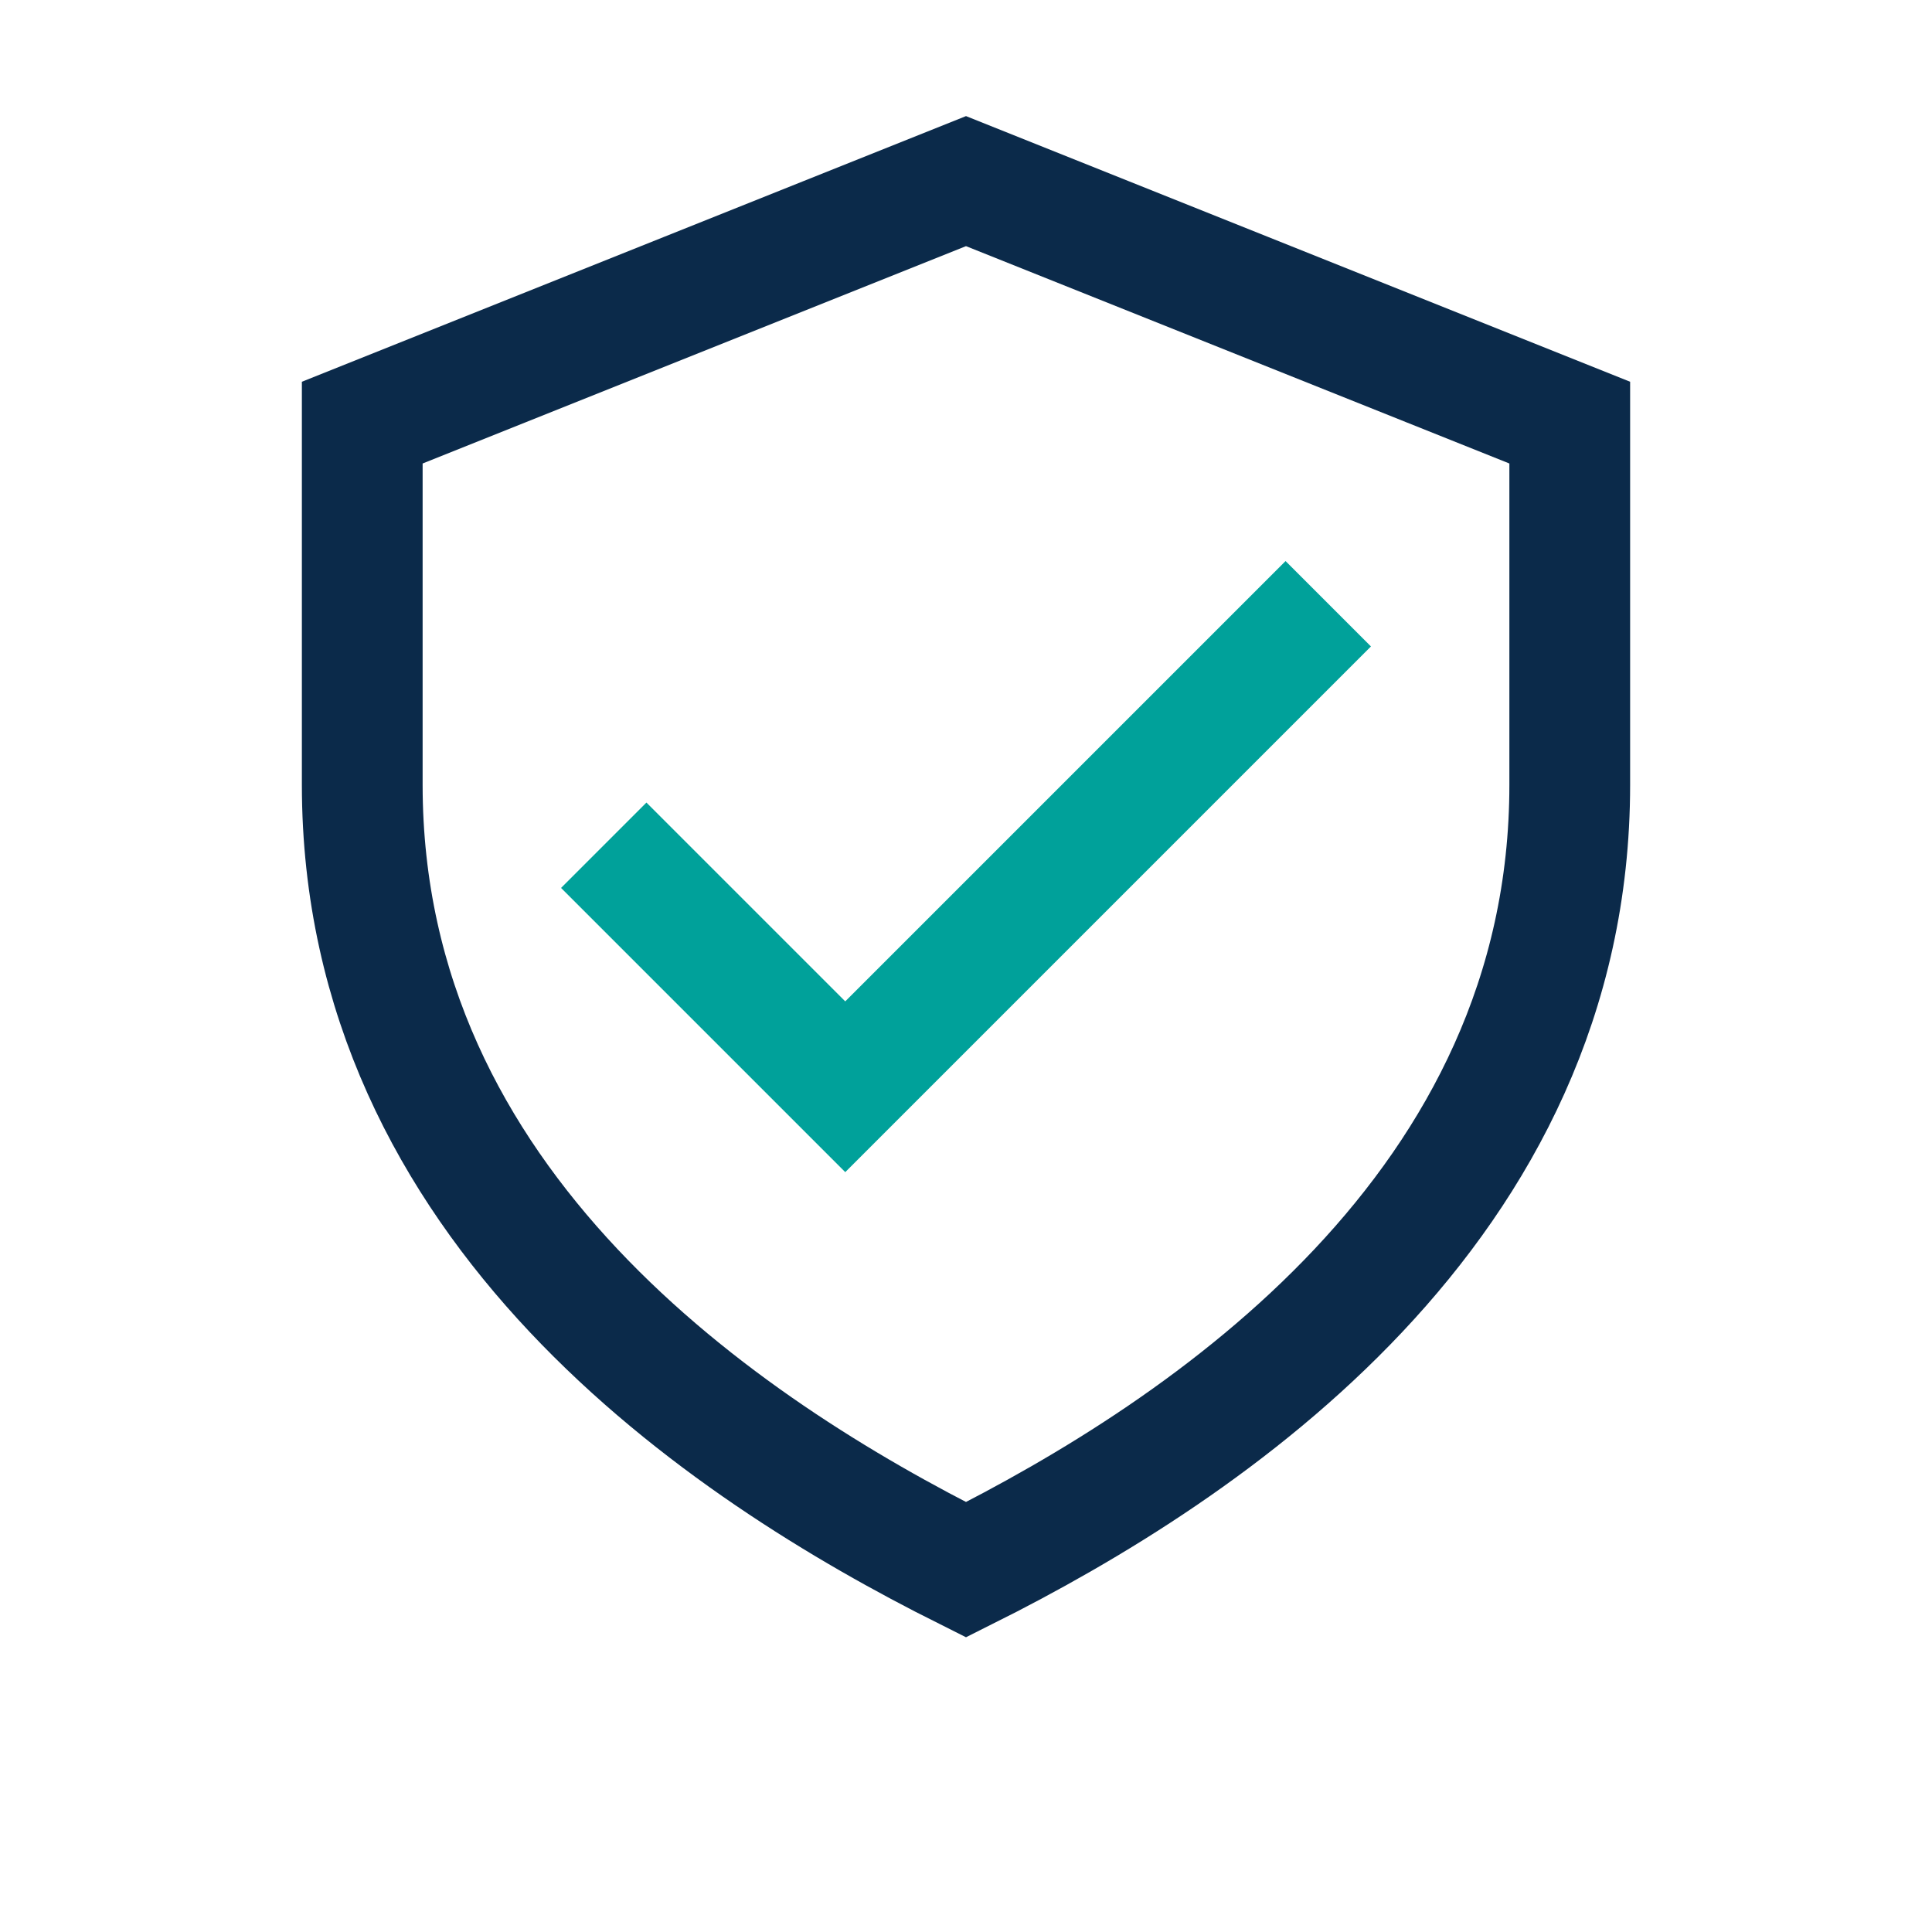
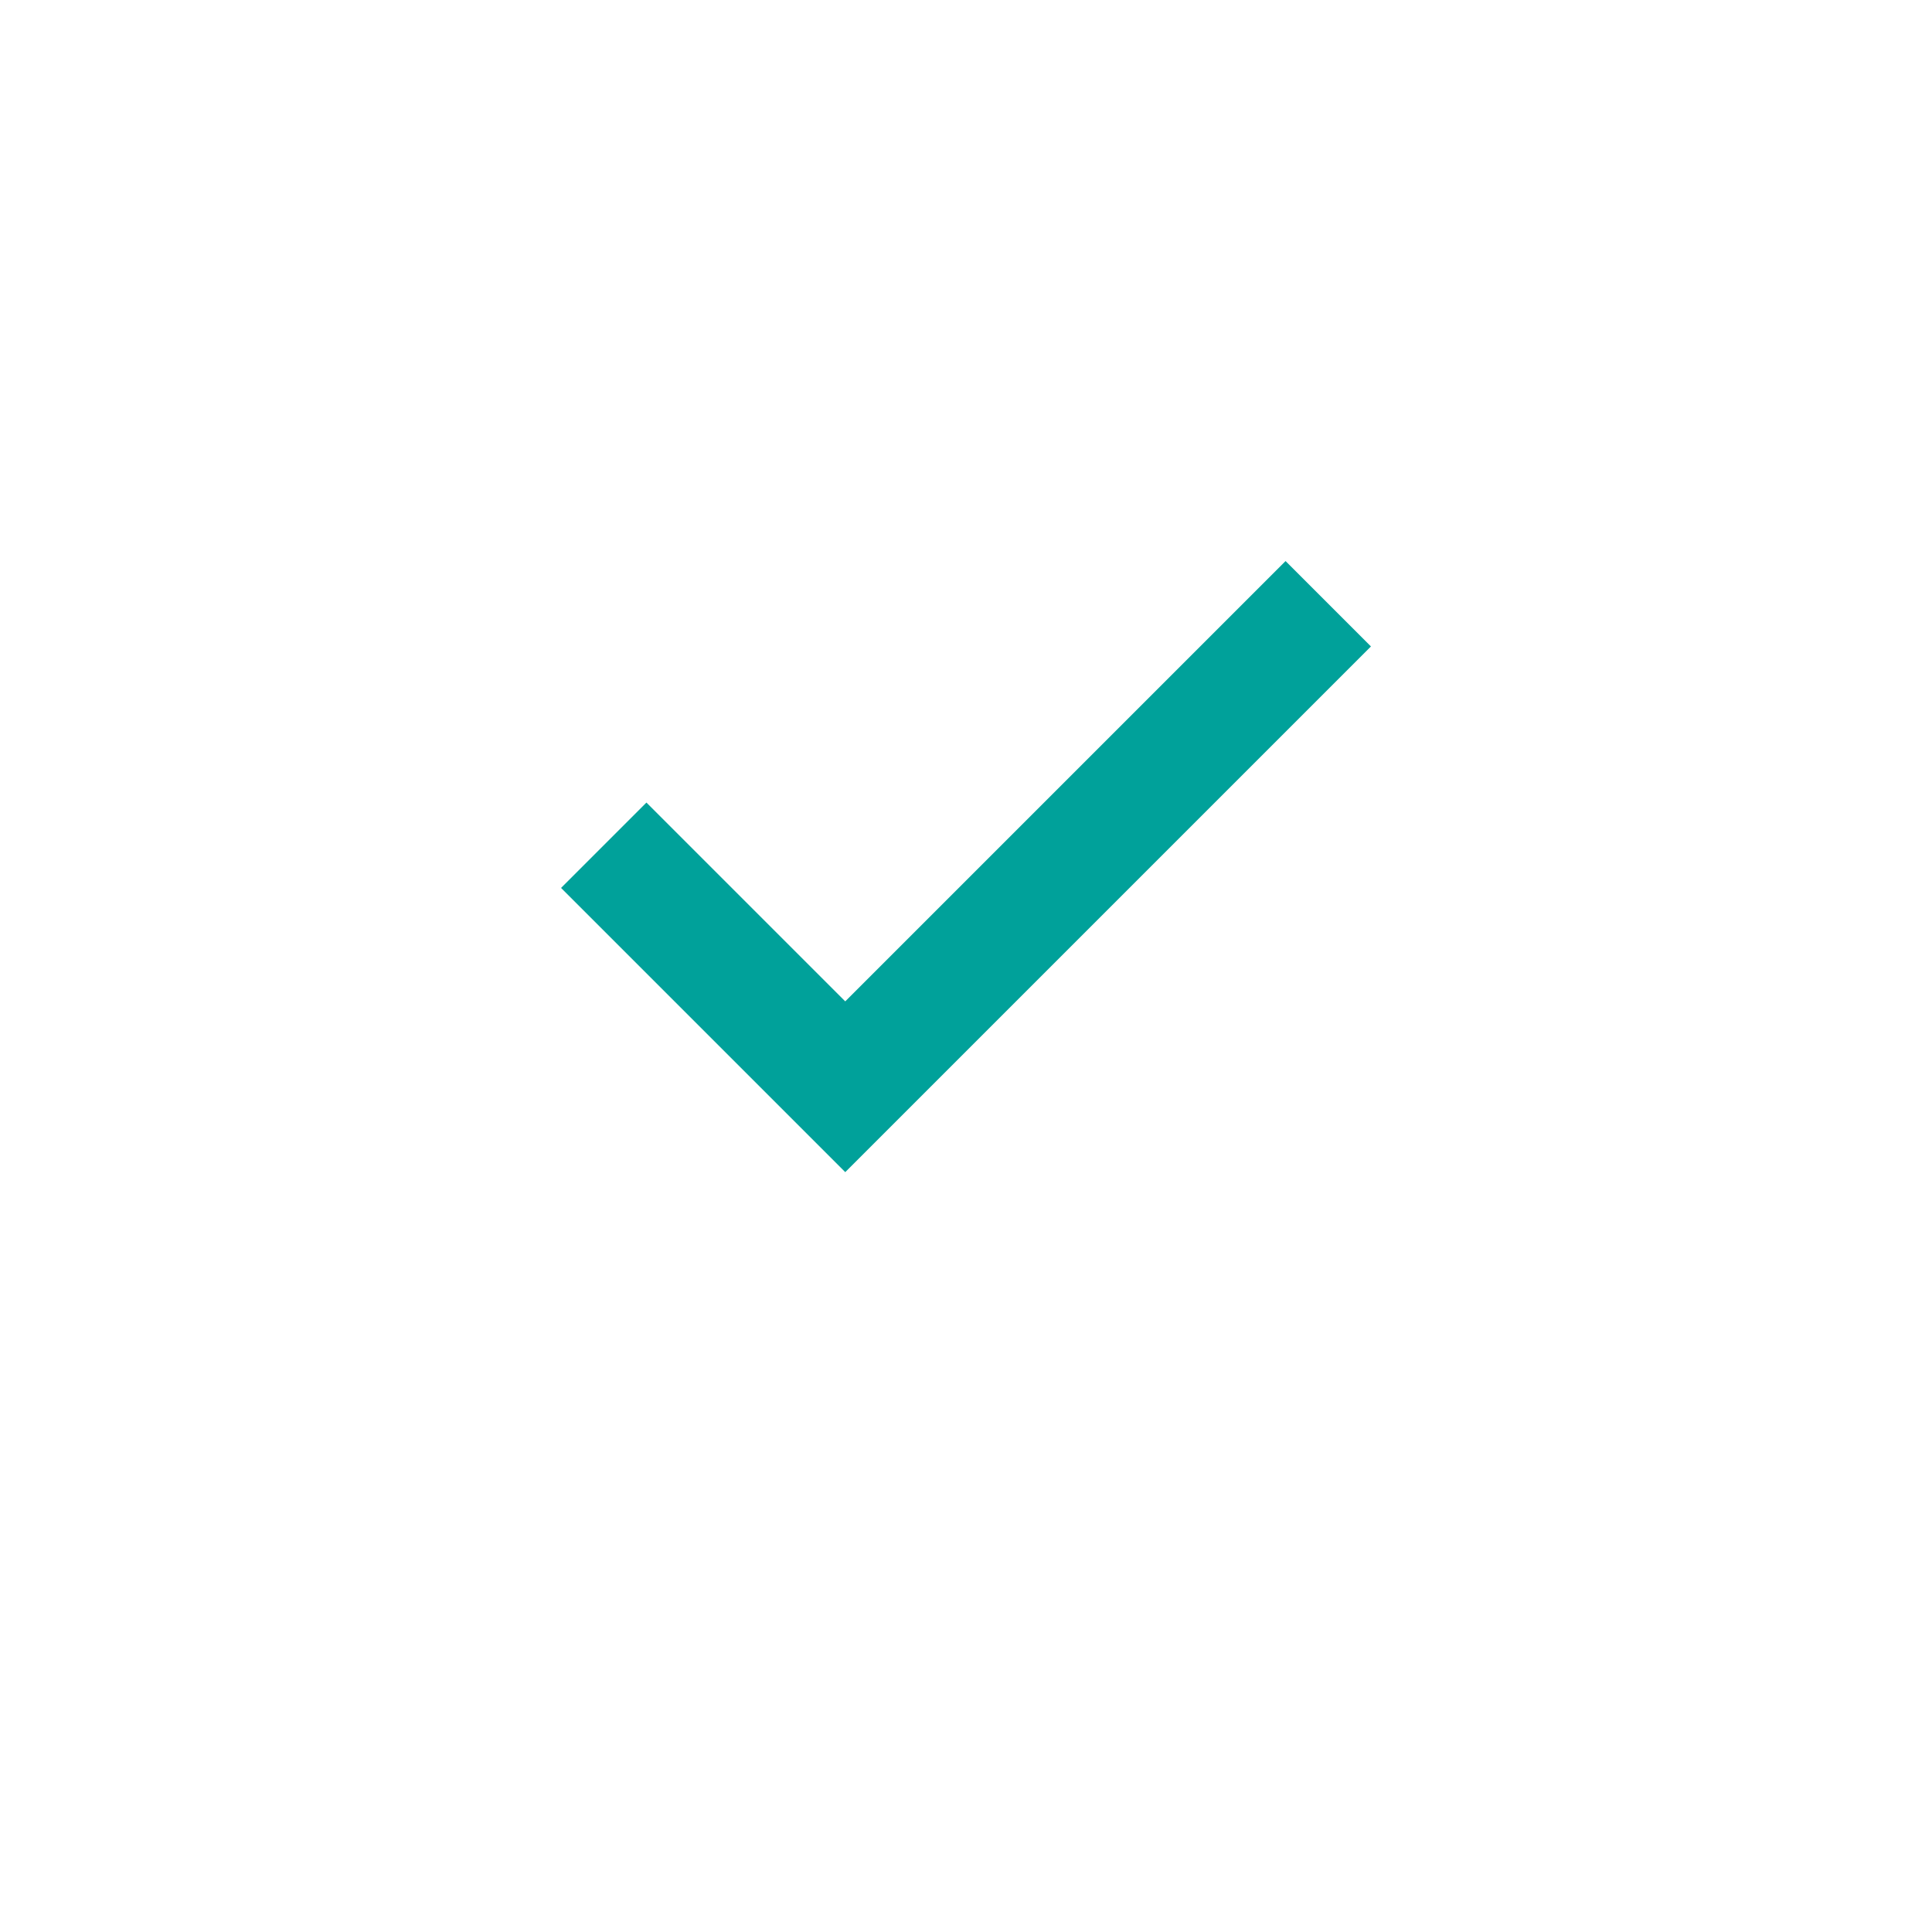
<svg xmlns="http://www.w3.org/2000/svg" width="32" height="32" viewBox="0 0 32 32">
-   <path fill="none" stroke="#0B2A4A" stroke-width="2" d="M16 3l10 4v6c0 7-6 11-10 13C12 24 6 20 6 13V7l10-4z" />
  <path fill="none" stroke="#00A19A" stroke-width="2" d="M10 14l4 4 8-8" />
</svg>